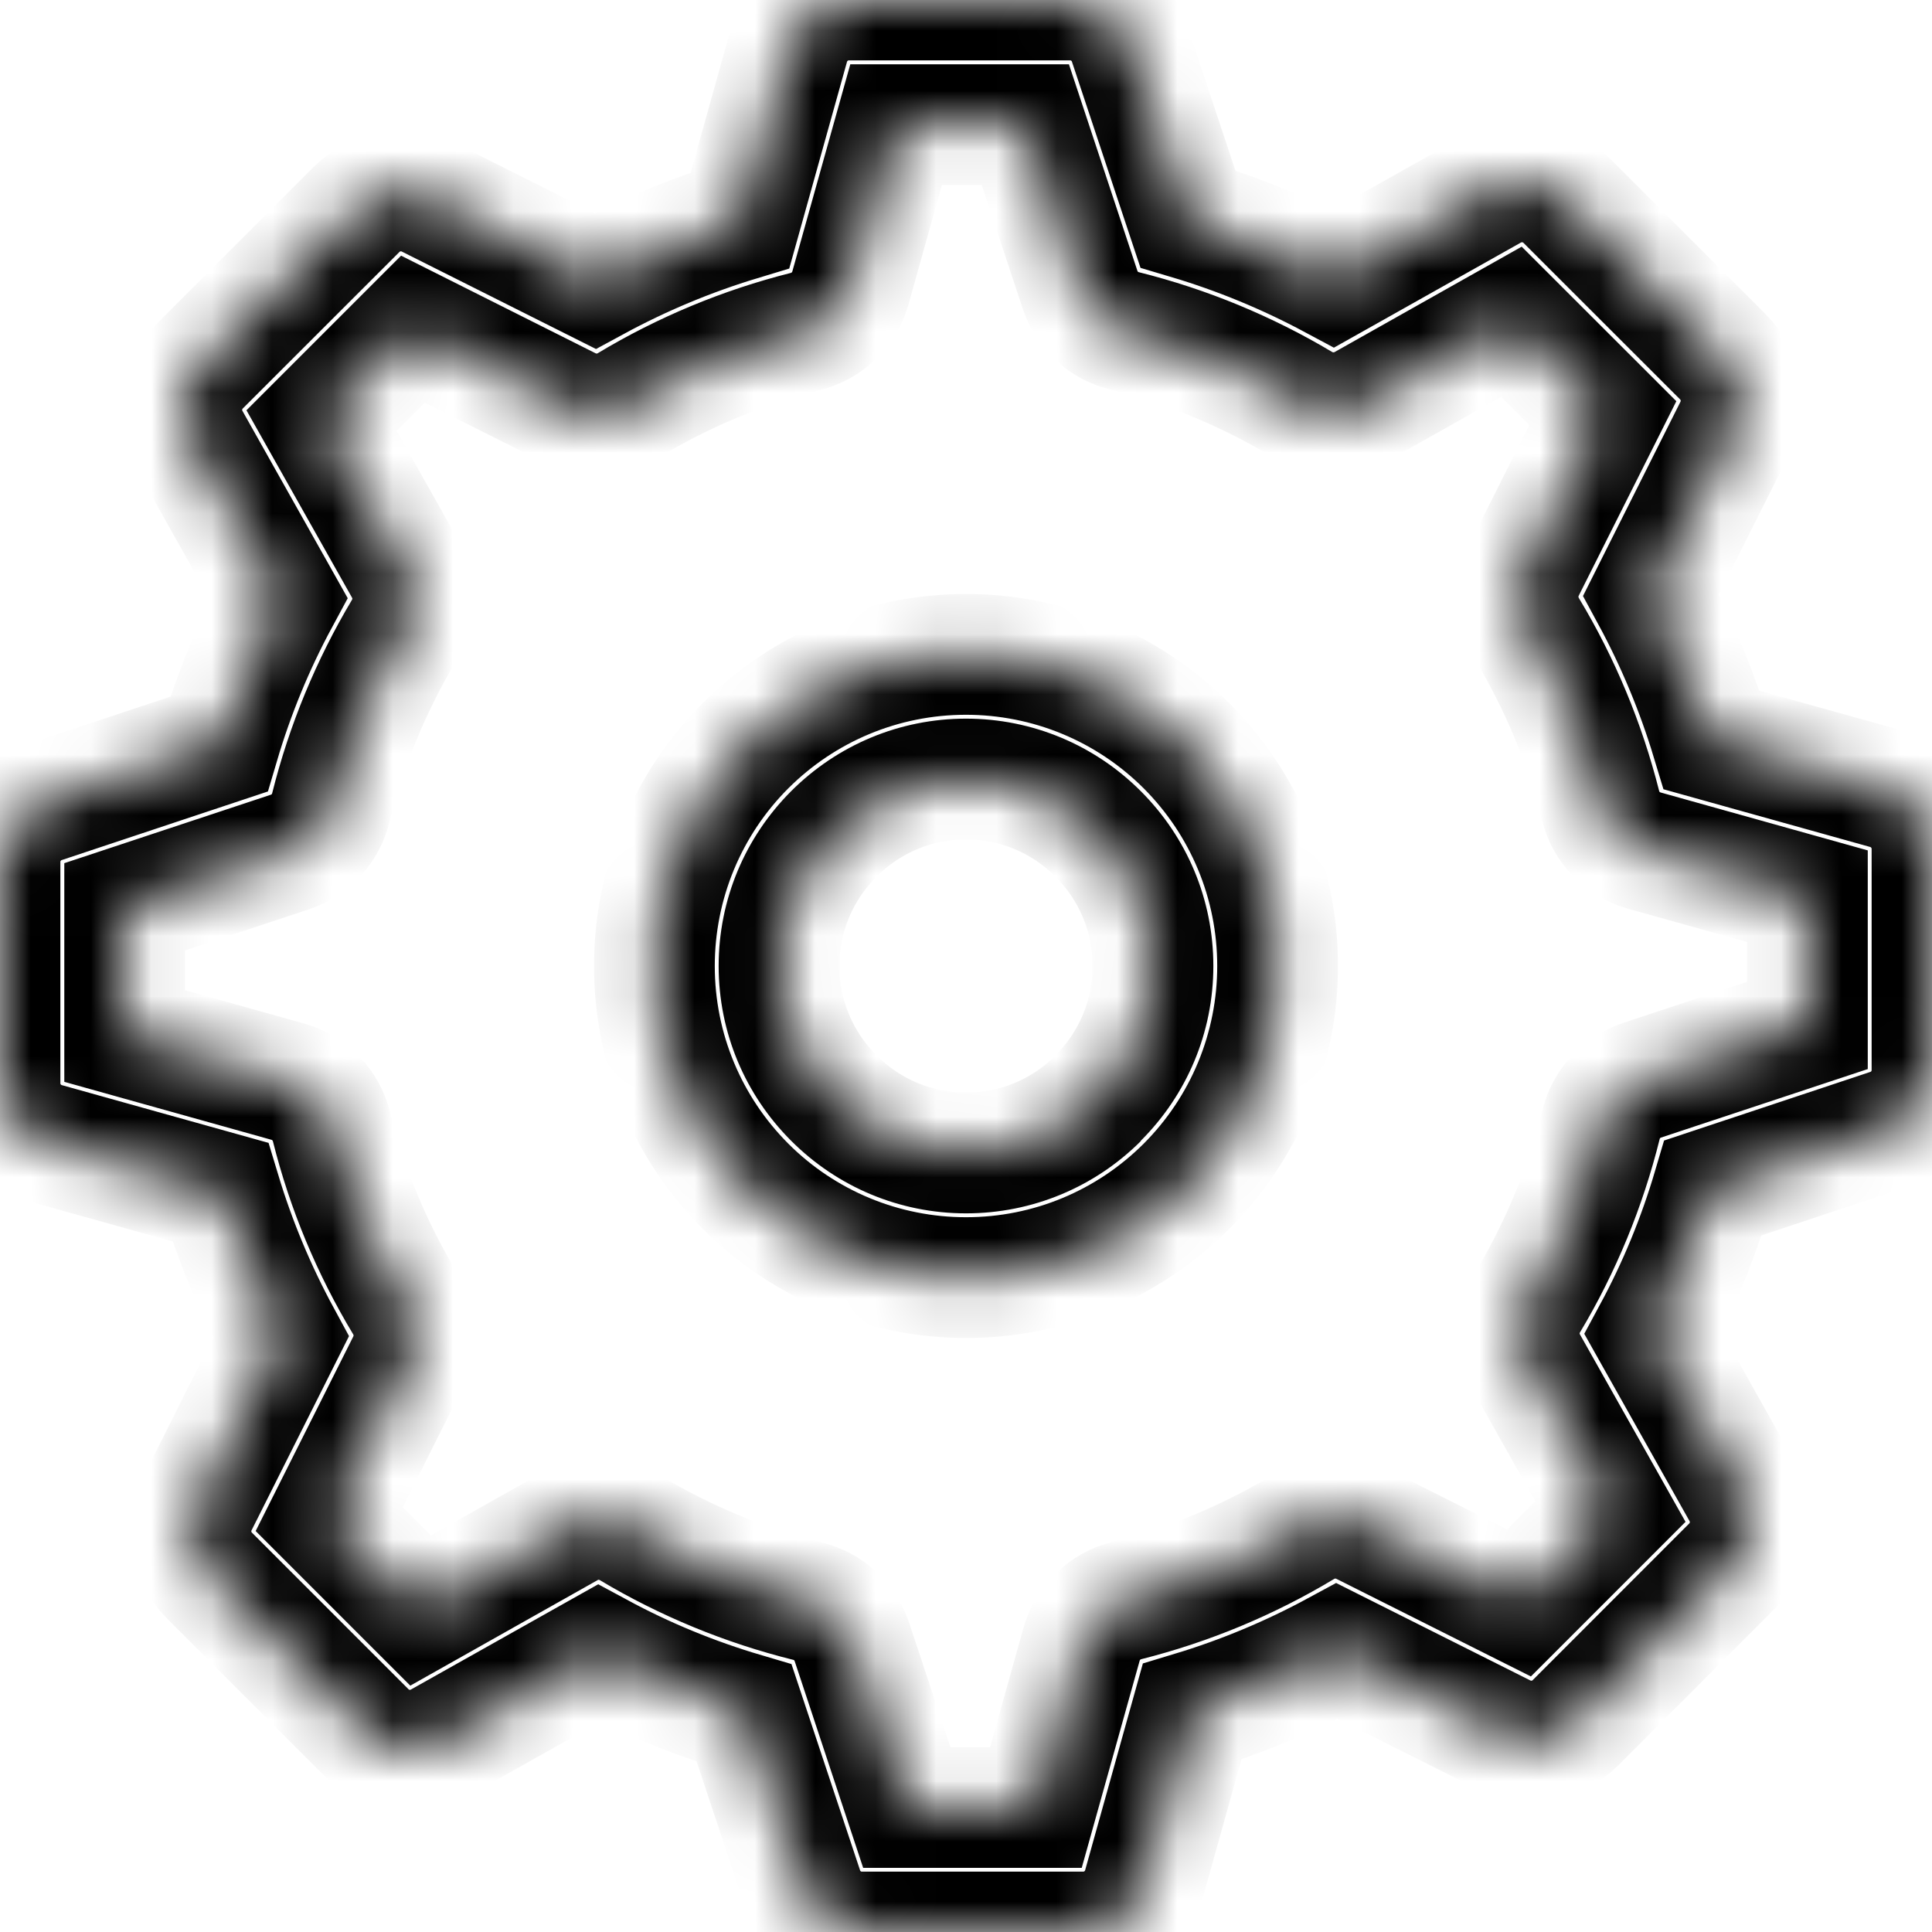
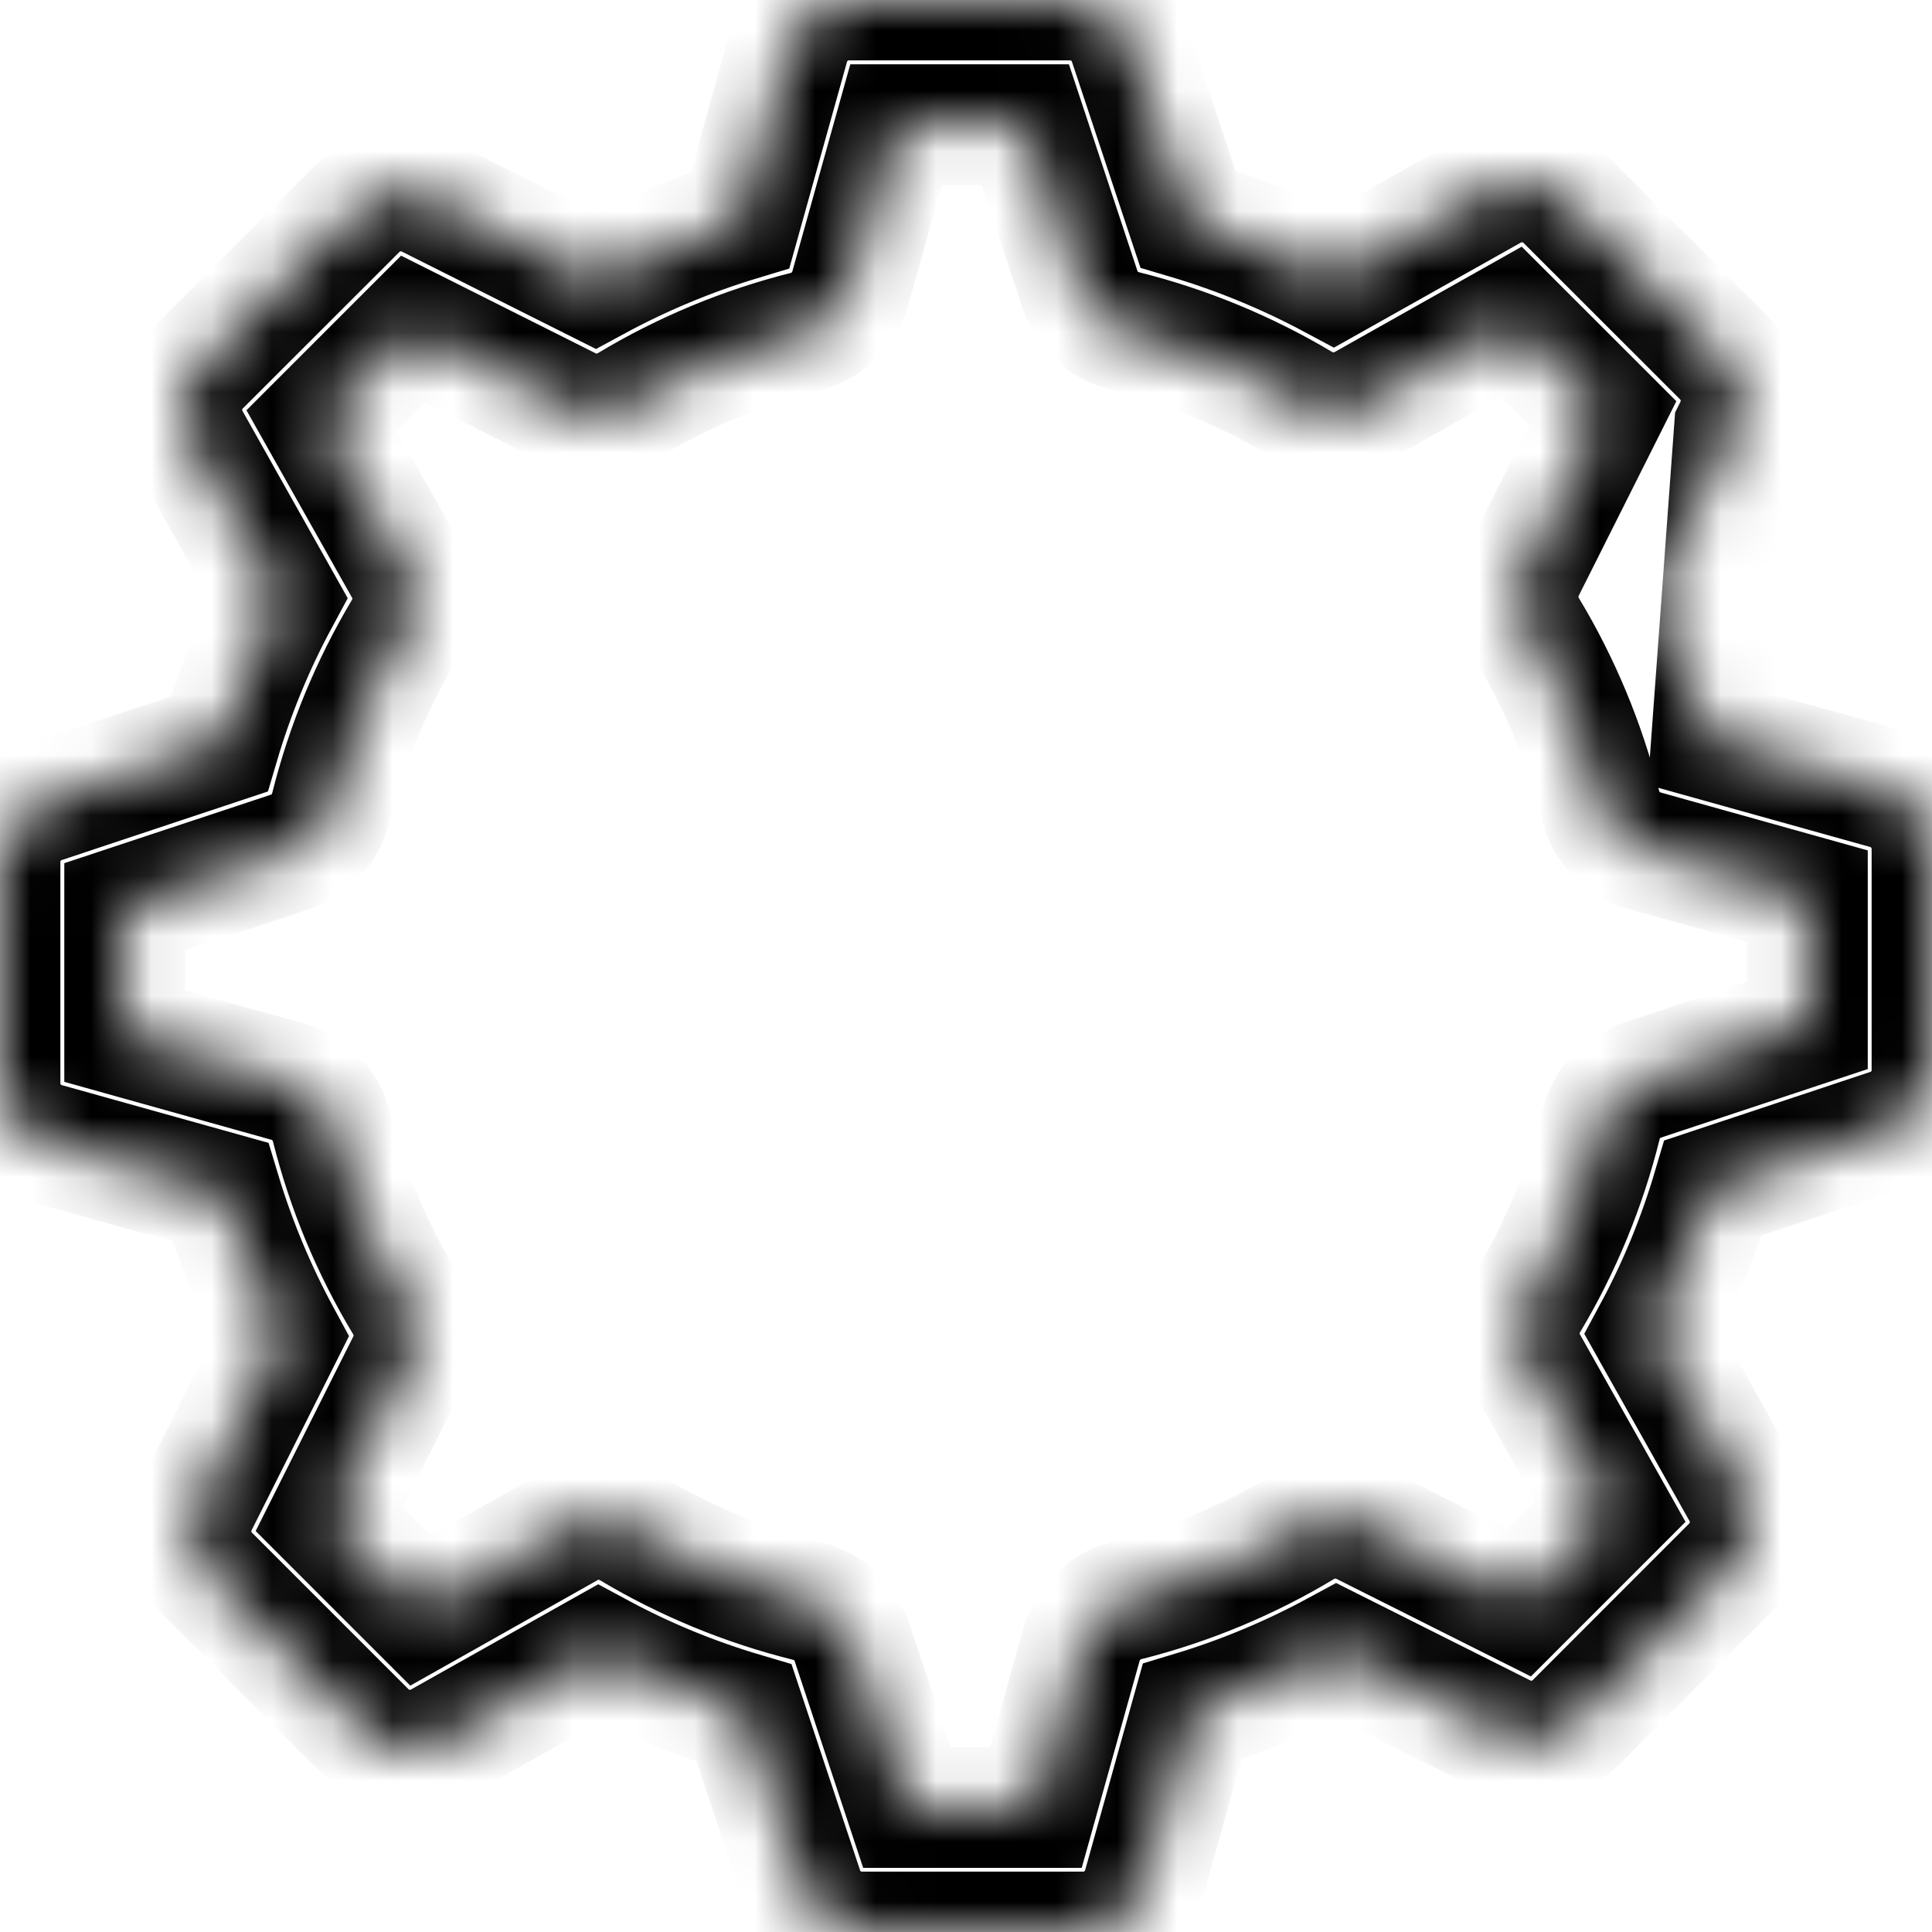
<svg xmlns="http://www.w3.org/2000/svg" width="32" height="32" viewBox="0 0 32 32" fill="none">
  <mask id="path-1-inside-1_237_3" fill="white">
-     <path fill-rule="evenodd" clip-rule="evenodd" d="M12.35 19.65C12.829 20.129 13.398 20.509 14.025 20.769C14.651 21.028 15.322 21.161 16 21.161C17.387 21.161 18.688 20.61 19.65 19.65C20.129 19.171 20.509 18.602 20.769 17.975C21.028 17.349 21.161 16.678 21.161 16C21.161 14.613 20.61 13.312 19.65 12.35C19.171 11.871 18.602 11.491 17.975 11.231C17.349 10.972 16.678 10.839 16 10.839C14.613 10.839 13.312 11.39 12.35 12.35C11.871 12.829 11.491 13.398 11.231 14.025C10.972 14.651 10.839 15.322 10.839 16C10.839 17.387 11.39 18.688 12.35 19.65ZM18.19 18.19C17.612 18.768 16.834 19.097 16 19.097C15.166 19.097 14.39 18.766 13.812 18.188C13.233 17.61 12.903 16.834 12.903 16C12.903 15.166 13.233 14.39 13.812 13.812C14.39 13.233 15.166 12.903 16 12.903C16.834 12.903 17.61 13.233 18.188 13.812C18.766 14.39 19.097 15.166 19.097 16C19.097 16.834 18.766 17.61 18.188 18.188" />
-   </mask>
-   <path d="M12.35 19.65L11.642 20.356L11.643 20.357L12.35 19.65ZM16 21.161L16 20.161L16 20.161L16 21.161ZM19.65 19.65L20.356 20.358L20.357 20.357L19.65 19.65ZM21.161 16L20.161 16L20.161 16L21.161 16ZM19.65 12.35L20.358 11.644L20.357 11.643L19.65 12.35ZM16 10.839L16 11.839L16 11.839L16 10.839ZM12.35 12.35L11.644 11.642L11.643 11.643L12.35 12.35ZM10.839 16L11.839 16L11.839 16L10.839 16ZM12.35 19.65L11.643 20.357C12.215 20.929 12.895 21.383 13.642 21.693L14.025 20.769L14.407 19.845C13.902 19.636 13.443 19.329 13.057 18.943L12.35 19.65ZM14.025 20.769L13.642 21.693C14.39 22.002 15.191 22.161 16 22.161L16 21.161L16 20.161C15.453 20.161 14.912 20.054 14.407 19.845L14.025 20.769ZM16 21.161V22.161C17.656 22.161 19.209 21.502 20.356 20.358L19.65 19.65L18.944 18.942C18.166 19.718 17.119 20.161 16 20.161V21.161ZM19.65 19.65L20.357 20.357C20.929 19.785 21.383 19.105 21.693 18.358L20.769 17.975L19.845 17.593C19.636 18.098 19.329 18.556 18.943 18.943L19.65 19.65ZM20.769 17.975L21.693 18.358C22.002 17.61 22.161 16.809 22.161 16L21.161 16L20.161 16C20.161 16.547 20.054 17.088 19.845 17.593L20.769 17.975ZM21.161 16H22.161C22.161 14.344 21.502 12.79 20.358 11.644L19.65 12.35L18.942 13.056C19.718 13.834 20.161 14.881 20.161 16H21.161ZM19.65 12.35L20.357 11.643C19.785 11.071 19.105 10.617 18.358 10.307L17.975 11.231L17.593 12.155C18.098 12.364 18.556 12.671 18.943 13.057L19.65 12.35ZM17.975 11.231L18.358 10.307C17.61 9.998 16.809 9.839 16 9.839L16 10.839L16 11.839C16.547 11.839 17.088 11.946 17.593 12.155L17.975 11.231ZM16 10.839V9.839C14.344 9.839 12.79 10.498 11.644 11.642L12.35 12.35L13.056 13.058C13.834 12.282 14.881 11.839 16 11.839V10.839ZM12.35 12.35L11.643 11.643C11.071 12.215 10.617 12.895 10.307 13.642L11.231 14.025L12.155 14.407C12.364 13.902 12.671 13.443 13.057 13.057L12.35 12.35ZM11.231 14.025L10.307 13.642C9.998 14.39 9.839 15.191 9.839 16L10.839 16L11.839 16C11.839 15.453 11.946 14.912 12.155 14.407L11.231 14.025ZM10.839 16H9.839C9.839 17.656 10.498 19.209 11.642 20.356L12.35 19.65L13.058 18.944C12.282 18.166 11.839 17.119 11.839 16H10.839ZM18.19 18.19L17.483 17.483C17.091 17.875 16.567 18.097 16 18.097V19.097V20.097C17.101 20.097 18.133 19.662 18.898 18.898L18.19 18.19ZM16 19.097V18.097C15.436 18.097 14.912 17.875 14.519 17.481L13.812 18.188L13.104 18.895C13.867 19.658 14.896 20.097 16 20.097V19.097ZM13.812 18.188L14.519 17.481C14.125 17.088 13.903 16.564 13.903 16H12.903H11.903C11.903 17.104 12.342 18.133 13.104 18.895L13.812 18.188ZM12.903 16H13.903C13.903 15.436 14.125 14.912 14.519 14.519L13.812 13.812L13.104 13.104C12.342 13.867 11.903 14.896 11.903 16H12.903ZM13.812 13.812L14.519 14.519C14.912 14.125 15.436 13.903 16 13.903V12.903V11.903C14.896 11.903 13.867 12.342 13.104 13.104L13.812 13.812ZM16 12.903V13.903C16.564 13.903 17.088 14.125 17.481 14.519L18.188 13.812L18.895 13.104C18.133 12.342 17.104 11.903 16 11.903V12.903ZM18.188 13.812L17.481 14.519C17.875 14.912 18.097 15.436 18.097 16H19.097H20.097C20.097 14.896 19.658 13.867 18.895 13.104L18.188 13.812ZM19.097 16H18.097C18.097 16.564 17.875 17.088 17.481 17.481L18.188 18.188L18.895 18.895C19.658 18.133 20.097 17.104 20.097 16H19.097Z" fill="black" mask="url(#path-1-inside-1_237_3)" />
+     </mask>
  <mask id="path-3-inside-2_237_3" fill="white">
    <path fill-rule="evenodd" clip-rule="evenodd" d="M24.704 3.144L22.082 4.618C21.315 4.207 20.509 3.875 19.675 3.627L18.704 0.708C18.636 0.502 18.505 0.323 18.33 0.196C18.154 0.069 17.943 0 17.726 0H14.059C13.834 0 13.616 0.074 13.436 0.21C13.257 0.346 13.127 0.537 13.066 0.754L12.257 3.65C11.424 3.902 10.619 4.238 9.854 4.653L7.102 3.272C6.908 3.175 6.688 3.141 6.474 3.176C6.26 3.211 6.062 3.313 5.909 3.466L3.314 6.059C3.154 6.219 3.051 6.426 3.021 6.649C2.99 6.872 3.034 7.1 3.144 7.296L4.618 9.918C4.205 10.683 3.875 11.486 3.627 12.325L0.708 13.296C0.502 13.364 0.323 13.495 0.196 13.67C0.069 13.846 0 14.057 0 14.274V17.943C0 18.168 0.074 18.387 0.21 18.566C0.346 18.745 0.537 18.875 0.754 18.936L3.65 19.745C3.903 20.582 4.238 21.383 4.653 22.148L3.272 24.9C3.175 25.094 3.141 25.314 3.176 25.528C3.211 25.742 3.313 25.94 3.466 26.093L6.059 28.686C6.219 28.846 6.426 28.949 6.649 28.979C6.872 29.01 7.1 28.966 7.296 28.856L9.918 27.382C10.683 27.795 11.486 28.125 12.325 28.373L13.296 31.292C13.364 31.498 13.495 31.677 13.67 31.804C13.846 31.931 14.057 32 14.274 32H17.943C18.168 32 18.387 31.926 18.566 31.79C18.745 31.654 18.875 31.463 18.936 31.247L19.745 28.35C20.578 28.098 21.383 27.762 22.148 27.347L24.9 28.728C25.094 28.825 25.314 28.859 25.528 28.825C25.742 28.79 25.94 28.689 26.093 28.536L28.686 25.941C28.846 25.781 28.949 25.574 28.979 25.351C29.01 25.128 28.966 24.9 28.856 24.704L27.382 22.082C27.795 21.317 28.125 20.514 28.373 19.675L31.292 18.704C31.498 18.636 31.677 18.505 31.804 18.33C31.931 18.154 32 17.943 32 17.726V14.059C32 13.834 31.926 13.616 31.79 13.436C31.654 13.257 31.463 13.127 31.247 13.066L28.35 12.257C28.098 11.424 27.762 10.619 27.347 9.854L28.728 7.102C28.825 6.908 28.859 6.688 28.825 6.474C28.79 6.26 28.689 6.062 28.536 5.909L25.941 3.316C25.781 3.156 25.574 3.053 25.351 3.023C25.128 2.992 24.9 3.034 24.704 3.144ZM22.59 6.706L25.034 5.329L26.548 6.842L25.253 9.422C25.175 9.578 25.138 9.751 25.145 9.925C25.152 10.099 25.203 10.268 25.292 10.418C25.84 11.326 26.25 12.313 26.511 13.345C26.555 13.522 26.645 13.683 26.772 13.814C26.899 13.944 27.058 14.039 27.233 14.088L29.936 14.844V16.985L27.196 17.893C27.03 17.948 26.882 18.044 26.763 18.172C26.645 18.299 26.561 18.455 26.519 18.624C26.263 19.656 25.856 20.644 25.311 21.556C25.217 21.712 25.167 21.89 25.164 22.072C25.162 22.254 25.207 22.433 25.297 22.592L26.674 25.036L25.16 26.55L22.58 25.255C22.424 25.177 22.251 25.14 22.077 25.147C21.903 25.154 21.734 25.204 21.584 25.294C20.676 25.841 19.689 26.252 18.657 26.512C18.48 26.557 18.319 26.647 18.188 26.774C18.058 26.901 17.963 27.06 17.914 27.235L17.158 29.938H15.019L14.111 27.198C14.056 27.032 13.96 26.883 13.832 26.765C13.704 26.646 13.547 26.562 13.378 26.521C12.347 26.265 11.358 25.858 10.447 25.313C10.29 25.22 10.112 25.169 9.93 25.166C9.748 25.164 9.569 25.209 9.41 25.299L6.966 26.676L5.452 25.162L6.747 22.582C6.825 22.426 6.862 22.253 6.855 22.079C6.848 21.905 6.798 21.736 6.708 21.587C6.159 20.676 5.748 19.69 5.49 18.659C5.445 18.483 5.355 18.321 5.228 18.19C5.101 18.06 4.942 17.965 4.767 17.916L2.065 17.16V15.019L4.804 14.111C4.969 14.056 5.118 13.96 5.236 13.831C5.354 13.703 5.438 13.547 5.479 13.378C5.737 12.346 6.146 11.357 6.689 10.447C6.783 10.29 6.833 10.112 6.836 9.93C6.838 9.748 6.793 9.569 6.703 9.41L5.326 6.966L6.84 5.452L9.42 6.747C9.576 6.825 9.749 6.862 9.923 6.855C10.097 6.848 10.266 6.798 10.415 6.708C11.324 6.161 12.311 5.75 13.343 5.49C13.52 5.445 13.681 5.355 13.812 5.228C13.942 5.101 14.037 4.942 14.086 4.767L14.842 2.065H16.983L17.891 4.804C17.946 4.969 18.042 5.118 18.17 5.236C18.298 5.354 18.453 5.437 18.622 5.479C19.654 5.737 20.643 6.146 21.553 6.689C21.71 6.783 21.888 6.833 22.07 6.836C22.252 6.838 22.431 6.795 22.59 6.706Z" />
  </mask>
-   <path fill-rule="evenodd" clip-rule="evenodd" d="M24.704 3.144L22.082 4.618C21.315 4.207 20.509 3.875 19.675 3.627L18.704 0.708C18.636 0.502 18.505 0.323 18.33 0.196C18.154 0.069 17.943 0 17.726 0H14.059C13.834 0 13.616 0.074 13.436 0.21C13.257 0.346 13.127 0.537 13.066 0.754L12.257 3.65C11.424 3.902 10.619 4.238 9.854 4.653L7.102 3.272C6.908 3.175 6.688 3.141 6.474 3.176C6.26 3.211 6.062 3.313 5.909 3.466L3.314 6.059C3.154 6.219 3.051 6.426 3.021 6.649C2.99 6.872 3.034 7.1 3.144 7.296L4.618 9.918C4.205 10.683 3.875 11.486 3.627 12.325L0.708 13.296C0.502 13.364 0.323 13.495 0.196 13.67C0.069 13.846 0 14.057 0 14.274V17.943C0 18.168 0.074 18.387 0.21 18.566C0.346 18.745 0.537 18.875 0.754 18.936L3.65 19.745C3.903 20.582 4.238 21.383 4.653 22.148L3.272 24.9C3.175 25.094 3.141 25.314 3.176 25.528C3.211 25.742 3.313 25.94 3.466 26.093L6.059 28.686C6.219 28.846 6.426 28.949 6.649 28.979C6.872 29.01 7.1 28.966 7.296 28.856L9.918 27.382C10.683 27.795 11.486 28.125 12.325 28.373L13.296 31.292C13.364 31.498 13.495 31.677 13.67 31.804C13.846 31.931 14.057 32 14.274 32H17.943C18.168 32 18.387 31.926 18.566 31.79C18.745 31.654 18.875 31.463 18.936 31.247L19.745 28.35C20.578 28.098 21.383 27.762 22.148 27.347L24.9 28.728C25.094 28.825 25.314 28.859 25.528 28.825C25.742 28.79 25.94 28.689 26.093 28.536L28.686 25.941C28.846 25.781 28.949 25.574 28.979 25.351C29.01 25.128 28.966 24.9 28.856 24.704L27.382 22.082C27.795 21.317 28.125 20.514 28.373 19.675L31.292 18.704C31.498 18.636 31.677 18.505 31.804 18.33C31.931 18.154 32 17.943 32 17.726V14.059C32 13.834 31.926 13.616 31.79 13.436C31.654 13.257 31.463 13.127 31.247 13.066L28.35 12.257C28.098 11.424 27.762 10.619 27.347 9.854L28.728 7.102C28.825 6.908 28.859 6.688 28.825 6.474C28.79 6.26 28.689 6.062 28.536 5.909L25.941 3.316C25.781 3.156 25.574 3.053 25.351 3.023C25.128 2.992 24.9 3.034 24.704 3.144ZM22.59 6.706L25.034 5.329L26.548 6.842L25.253 9.422C25.175 9.578 25.138 9.751 25.145 9.925C25.152 10.099 25.203 10.268 25.292 10.418C25.84 11.326 26.25 12.313 26.511 13.345C26.555 13.522 26.645 13.683 26.772 13.814C26.899 13.944 27.058 14.039 27.233 14.088L29.936 14.844V16.985L27.196 17.893C27.03 17.948 26.882 18.044 26.763 18.172C26.645 18.299 26.561 18.455 26.519 18.624C26.263 19.656 25.856 20.644 25.311 21.556C25.217 21.712 25.167 21.89 25.164 22.072C25.162 22.254 25.207 22.433 25.297 22.592L26.674 25.036L25.16 26.55L22.58 25.255C22.424 25.177 22.251 25.14 22.077 25.147C21.903 25.154 21.734 25.204 21.584 25.294C20.676 25.841 19.689 26.252 18.657 26.512C18.48 26.557 18.319 26.647 18.188 26.774C18.058 26.901 17.963 27.06 17.914 27.235L17.158 29.938H15.019L14.111 27.198C14.056 27.032 13.96 26.883 13.832 26.765C13.704 26.646 13.547 26.562 13.378 26.521C12.347 26.265 11.358 25.858 10.447 25.313C10.29 25.22 10.112 25.169 9.93 25.166C9.748 25.164 9.569 25.209 9.41 25.299L6.966 26.676L5.452 25.162L6.747 22.582C6.825 22.426 6.862 22.253 6.855 22.079C6.848 21.905 6.798 21.736 6.708 21.587C6.159 20.676 5.748 19.69 5.49 18.659C5.445 18.483 5.355 18.321 5.228 18.19C5.101 18.06 4.942 17.965 4.767 17.916L2.065 17.16V15.019L4.804 14.111C4.969 14.056 5.118 13.96 5.236 13.831C5.354 13.703 5.438 13.547 5.479 13.378C5.737 12.346 6.146 11.357 6.689 10.447C6.783 10.29 6.833 10.112 6.836 9.93C6.838 9.748 6.793 9.569 6.703 9.41L5.326 6.966L6.84 5.452L9.42 6.747C9.576 6.825 9.749 6.862 9.923 6.855C10.097 6.848 10.266 6.798 10.415 6.708C11.324 6.161 12.311 5.75 13.343 5.49C13.52 5.445 13.681 5.355 13.812 5.228C13.942 5.101 14.037 4.942 14.086 4.767L14.842 2.065H16.983L17.891 4.804C17.946 4.969 18.042 5.118 18.17 5.236C18.298 5.354 18.453 5.437 18.622 5.479C19.654 5.737 20.643 6.146 21.553 6.689C21.71 6.783 21.888 6.833 22.07 6.836C22.252 6.838 22.431 6.795 22.59 6.706Z" stroke="black" stroke-width="2" mask="url(#path-3-inside-2_237_3)" />
+   <path fill-rule="evenodd" clip-rule="evenodd" d="M24.704 3.144L22.082 4.618C21.315 4.207 20.509 3.875 19.675 3.627L18.704 0.708C18.636 0.502 18.505 0.323 18.33 0.196C18.154 0.069 17.943 0 17.726 0H14.059C13.834 0 13.616 0.074 13.436 0.21C13.257 0.346 13.127 0.537 13.066 0.754L12.257 3.65C11.424 3.902 10.619 4.238 9.854 4.653L7.102 3.272C6.908 3.175 6.688 3.141 6.474 3.176C6.26 3.211 6.062 3.313 5.909 3.466L3.314 6.059C3.154 6.219 3.051 6.426 3.021 6.649C2.99 6.872 3.034 7.1 3.144 7.296L4.618 9.918C4.205 10.683 3.875 11.486 3.627 12.325L0.708 13.296C0.502 13.364 0.323 13.495 0.196 13.67C0.069 13.846 0 14.057 0 14.274V17.943C0 18.168 0.074 18.387 0.21 18.566C0.346 18.745 0.537 18.875 0.754 18.936L3.65 19.745C3.903 20.582 4.238 21.383 4.653 22.148L3.272 24.9C3.175 25.094 3.141 25.314 3.176 25.528C3.211 25.742 3.313 25.94 3.466 26.093L6.059 28.686C6.219 28.846 6.426 28.949 6.649 28.979C6.872 29.01 7.1 28.966 7.296 28.856L9.918 27.382C10.683 27.795 11.486 28.125 12.325 28.373L13.296 31.292C13.364 31.498 13.495 31.677 13.67 31.804C13.846 31.931 14.057 32 14.274 32H17.943C18.168 32 18.387 31.926 18.566 31.79C18.745 31.654 18.875 31.463 18.936 31.247L19.745 28.35C20.578 28.098 21.383 27.762 22.148 27.347L24.9 28.728C25.094 28.825 25.314 28.859 25.528 28.825C25.742 28.79 25.94 28.689 26.093 28.536L28.686 25.941C28.846 25.781 28.949 25.574 28.979 25.351C29.01 25.128 28.966 24.9 28.856 24.704L27.382 22.082C27.795 21.317 28.125 20.514 28.373 19.675L31.292 18.704C31.498 18.636 31.677 18.505 31.804 18.33C31.931 18.154 32 17.943 32 17.726V14.059C32 13.834 31.926 13.616 31.79 13.436C31.654 13.257 31.463 13.127 31.247 13.066L28.35 12.257L28.728 7.102C28.825 6.908 28.859 6.688 28.825 6.474C28.79 6.26 28.689 6.062 28.536 5.909L25.941 3.316C25.781 3.156 25.574 3.053 25.351 3.023C25.128 2.992 24.9 3.034 24.704 3.144ZM22.59 6.706L25.034 5.329L26.548 6.842L25.253 9.422C25.175 9.578 25.138 9.751 25.145 9.925C25.152 10.099 25.203 10.268 25.292 10.418C25.84 11.326 26.25 12.313 26.511 13.345C26.555 13.522 26.645 13.683 26.772 13.814C26.899 13.944 27.058 14.039 27.233 14.088L29.936 14.844V16.985L27.196 17.893C27.03 17.948 26.882 18.044 26.763 18.172C26.645 18.299 26.561 18.455 26.519 18.624C26.263 19.656 25.856 20.644 25.311 21.556C25.217 21.712 25.167 21.89 25.164 22.072C25.162 22.254 25.207 22.433 25.297 22.592L26.674 25.036L25.16 26.55L22.58 25.255C22.424 25.177 22.251 25.14 22.077 25.147C21.903 25.154 21.734 25.204 21.584 25.294C20.676 25.841 19.689 26.252 18.657 26.512C18.48 26.557 18.319 26.647 18.188 26.774C18.058 26.901 17.963 27.06 17.914 27.235L17.158 29.938H15.019L14.111 27.198C14.056 27.032 13.96 26.883 13.832 26.765C13.704 26.646 13.547 26.562 13.378 26.521C12.347 26.265 11.358 25.858 10.447 25.313C10.29 25.22 10.112 25.169 9.93 25.166C9.748 25.164 9.569 25.209 9.41 25.299L6.966 26.676L5.452 25.162L6.747 22.582C6.825 22.426 6.862 22.253 6.855 22.079C6.848 21.905 6.798 21.736 6.708 21.587C6.159 20.676 5.748 19.69 5.49 18.659C5.445 18.483 5.355 18.321 5.228 18.19C5.101 18.06 4.942 17.965 4.767 17.916L2.065 17.16V15.019L4.804 14.111C4.969 14.056 5.118 13.96 5.236 13.831C5.354 13.703 5.438 13.547 5.479 13.378C5.737 12.346 6.146 11.357 6.689 10.447C6.783 10.29 6.833 10.112 6.836 9.93C6.838 9.748 6.793 9.569 6.703 9.41L5.326 6.966L6.84 5.452L9.42 6.747C9.576 6.825 9.749 6.862 9.923 6.855C10.097 6.848 10.266 6.798 10.415 6.708C11.324 6.161 12.311 5.75 13.343 5.49C13.52 5.445 13.681 5.355 13.812 5.228C13.942 5.101 14.037 4.942 14.086 4.767L14.842 2.065H16.983L17.891 4.804C17.946 4.969 18.042 5.118 18.17 5.236C18.298 5.354 18.453 5.437 18.622 5.479C19.654 5.737 20.643 6.146 21.553 6.689C21.71 6.783 21.888 6.833 22.07 6.836C22.252 6.838 22.431 6.795 22.59 6.706Z" stroke="black" stroke-width="2" mask="url(#path-3-inside-2_237_3)" />
</svg>